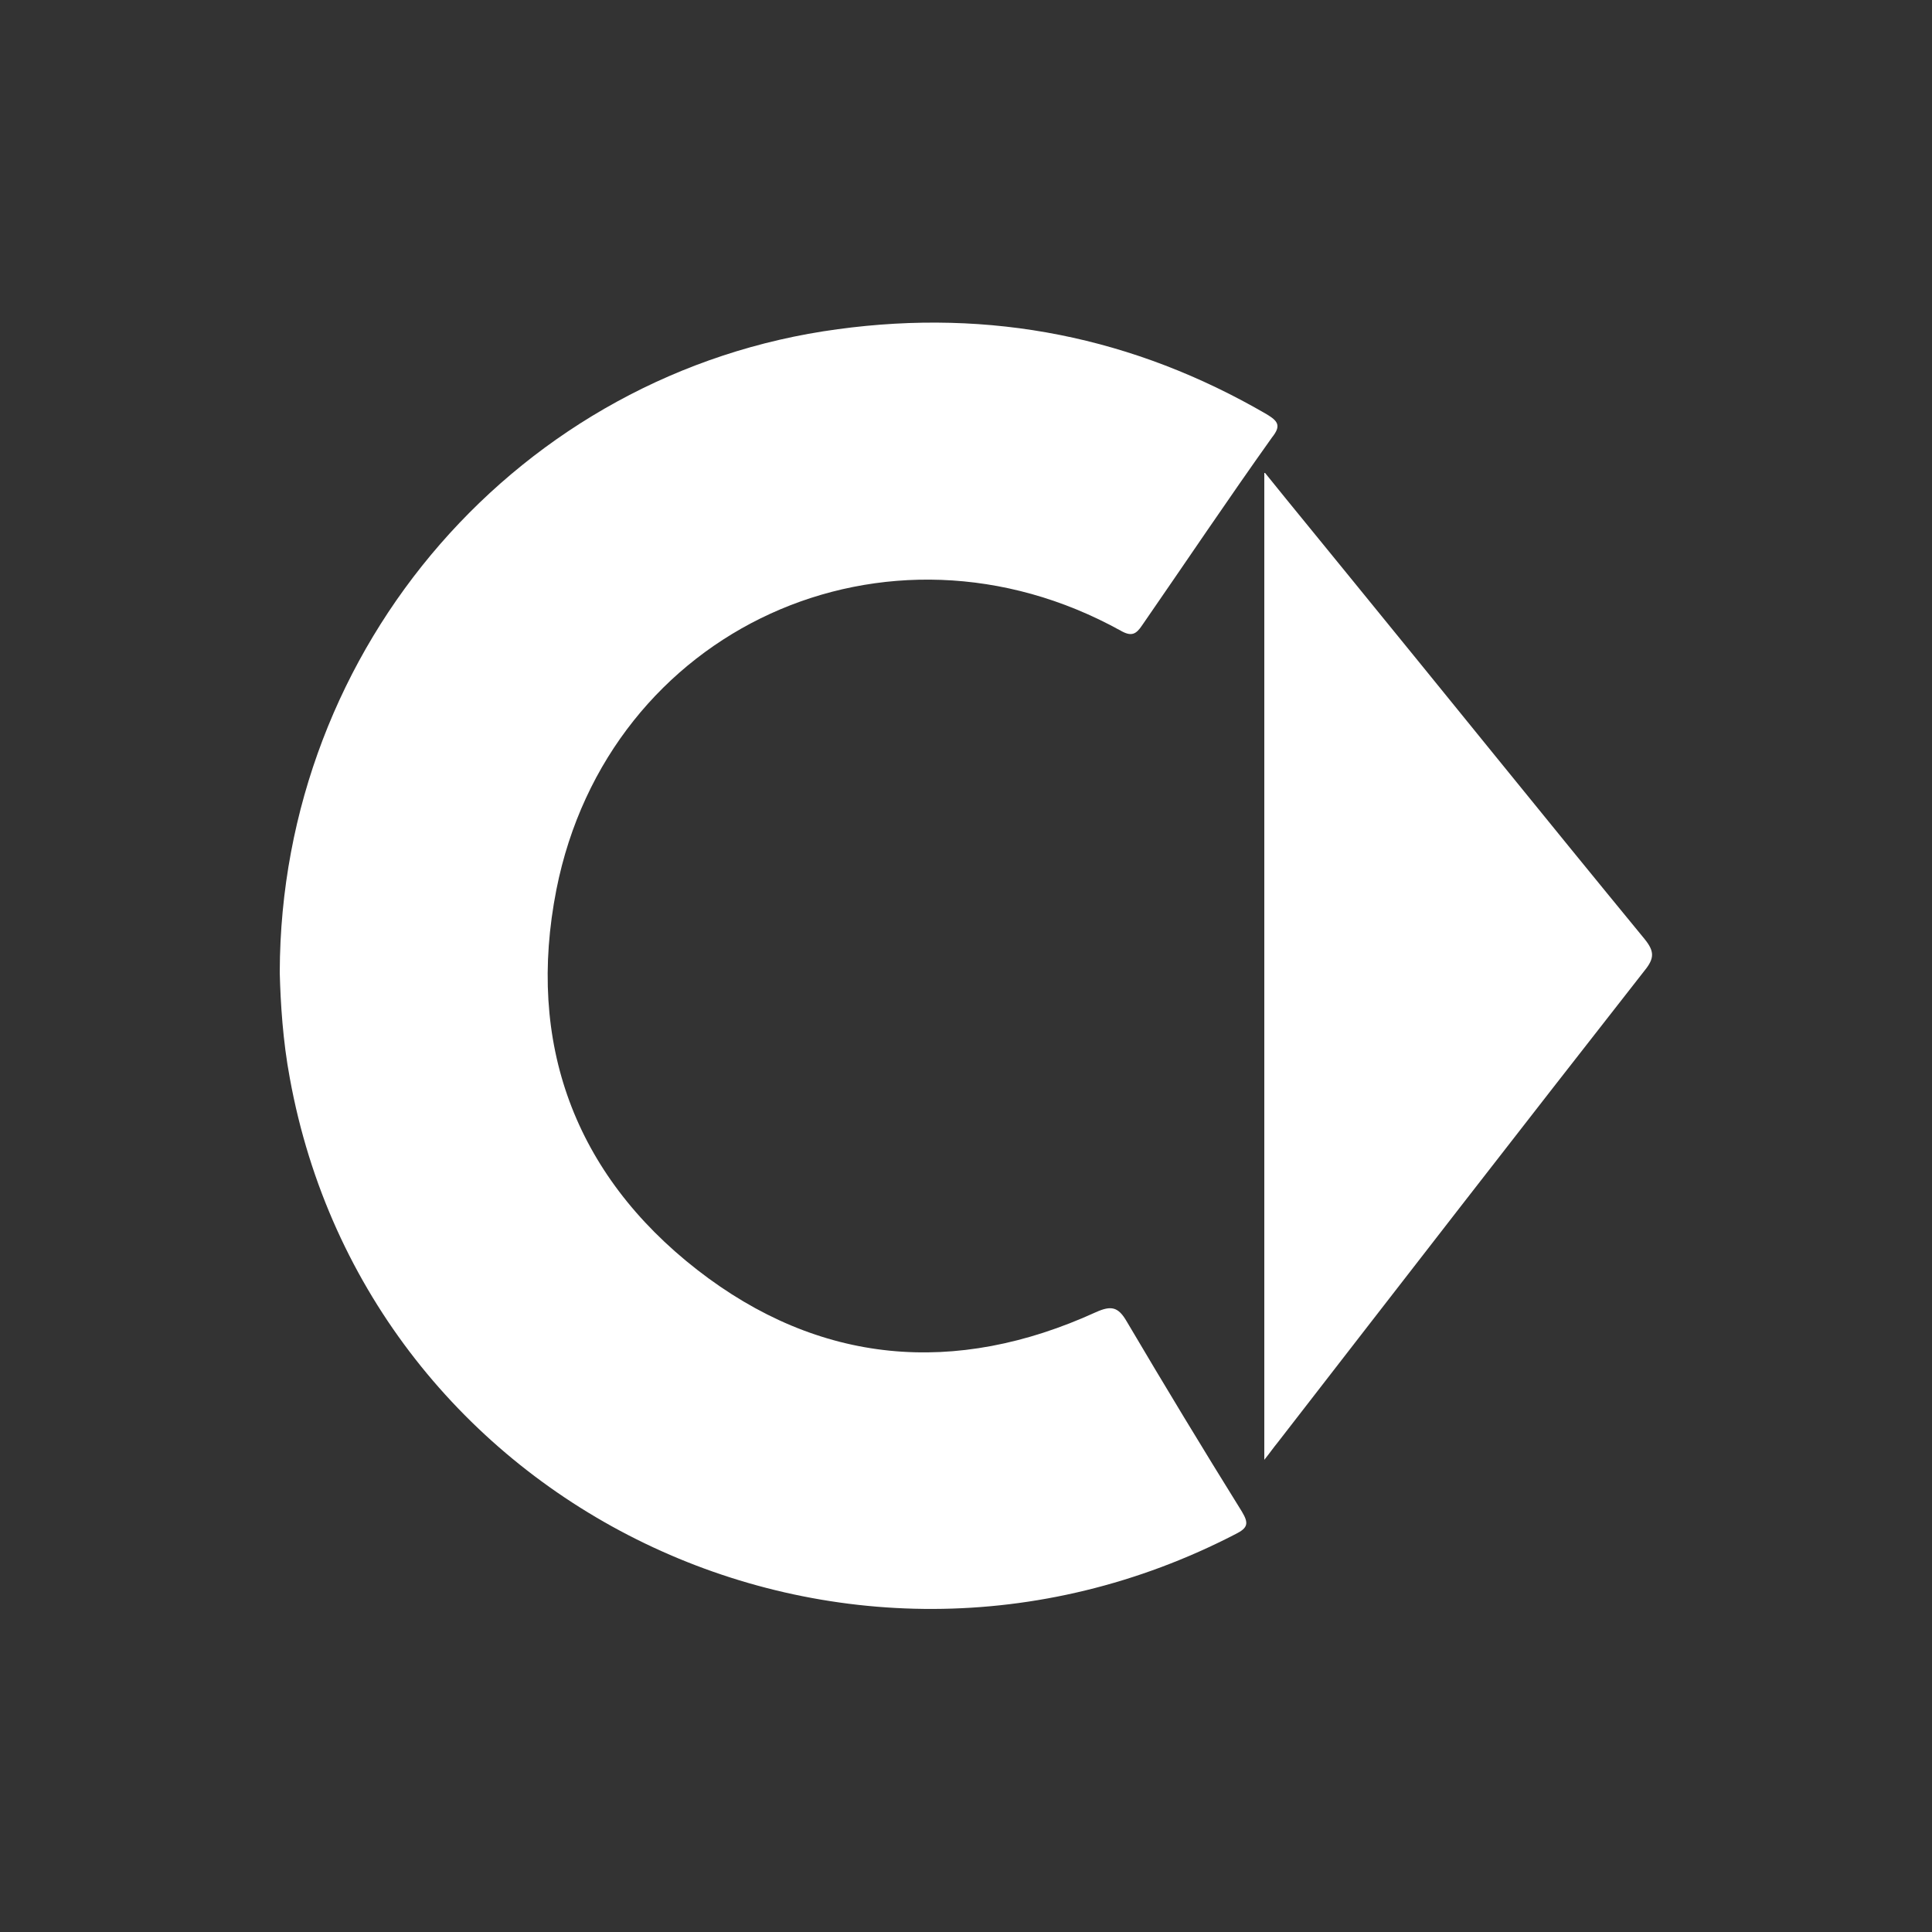
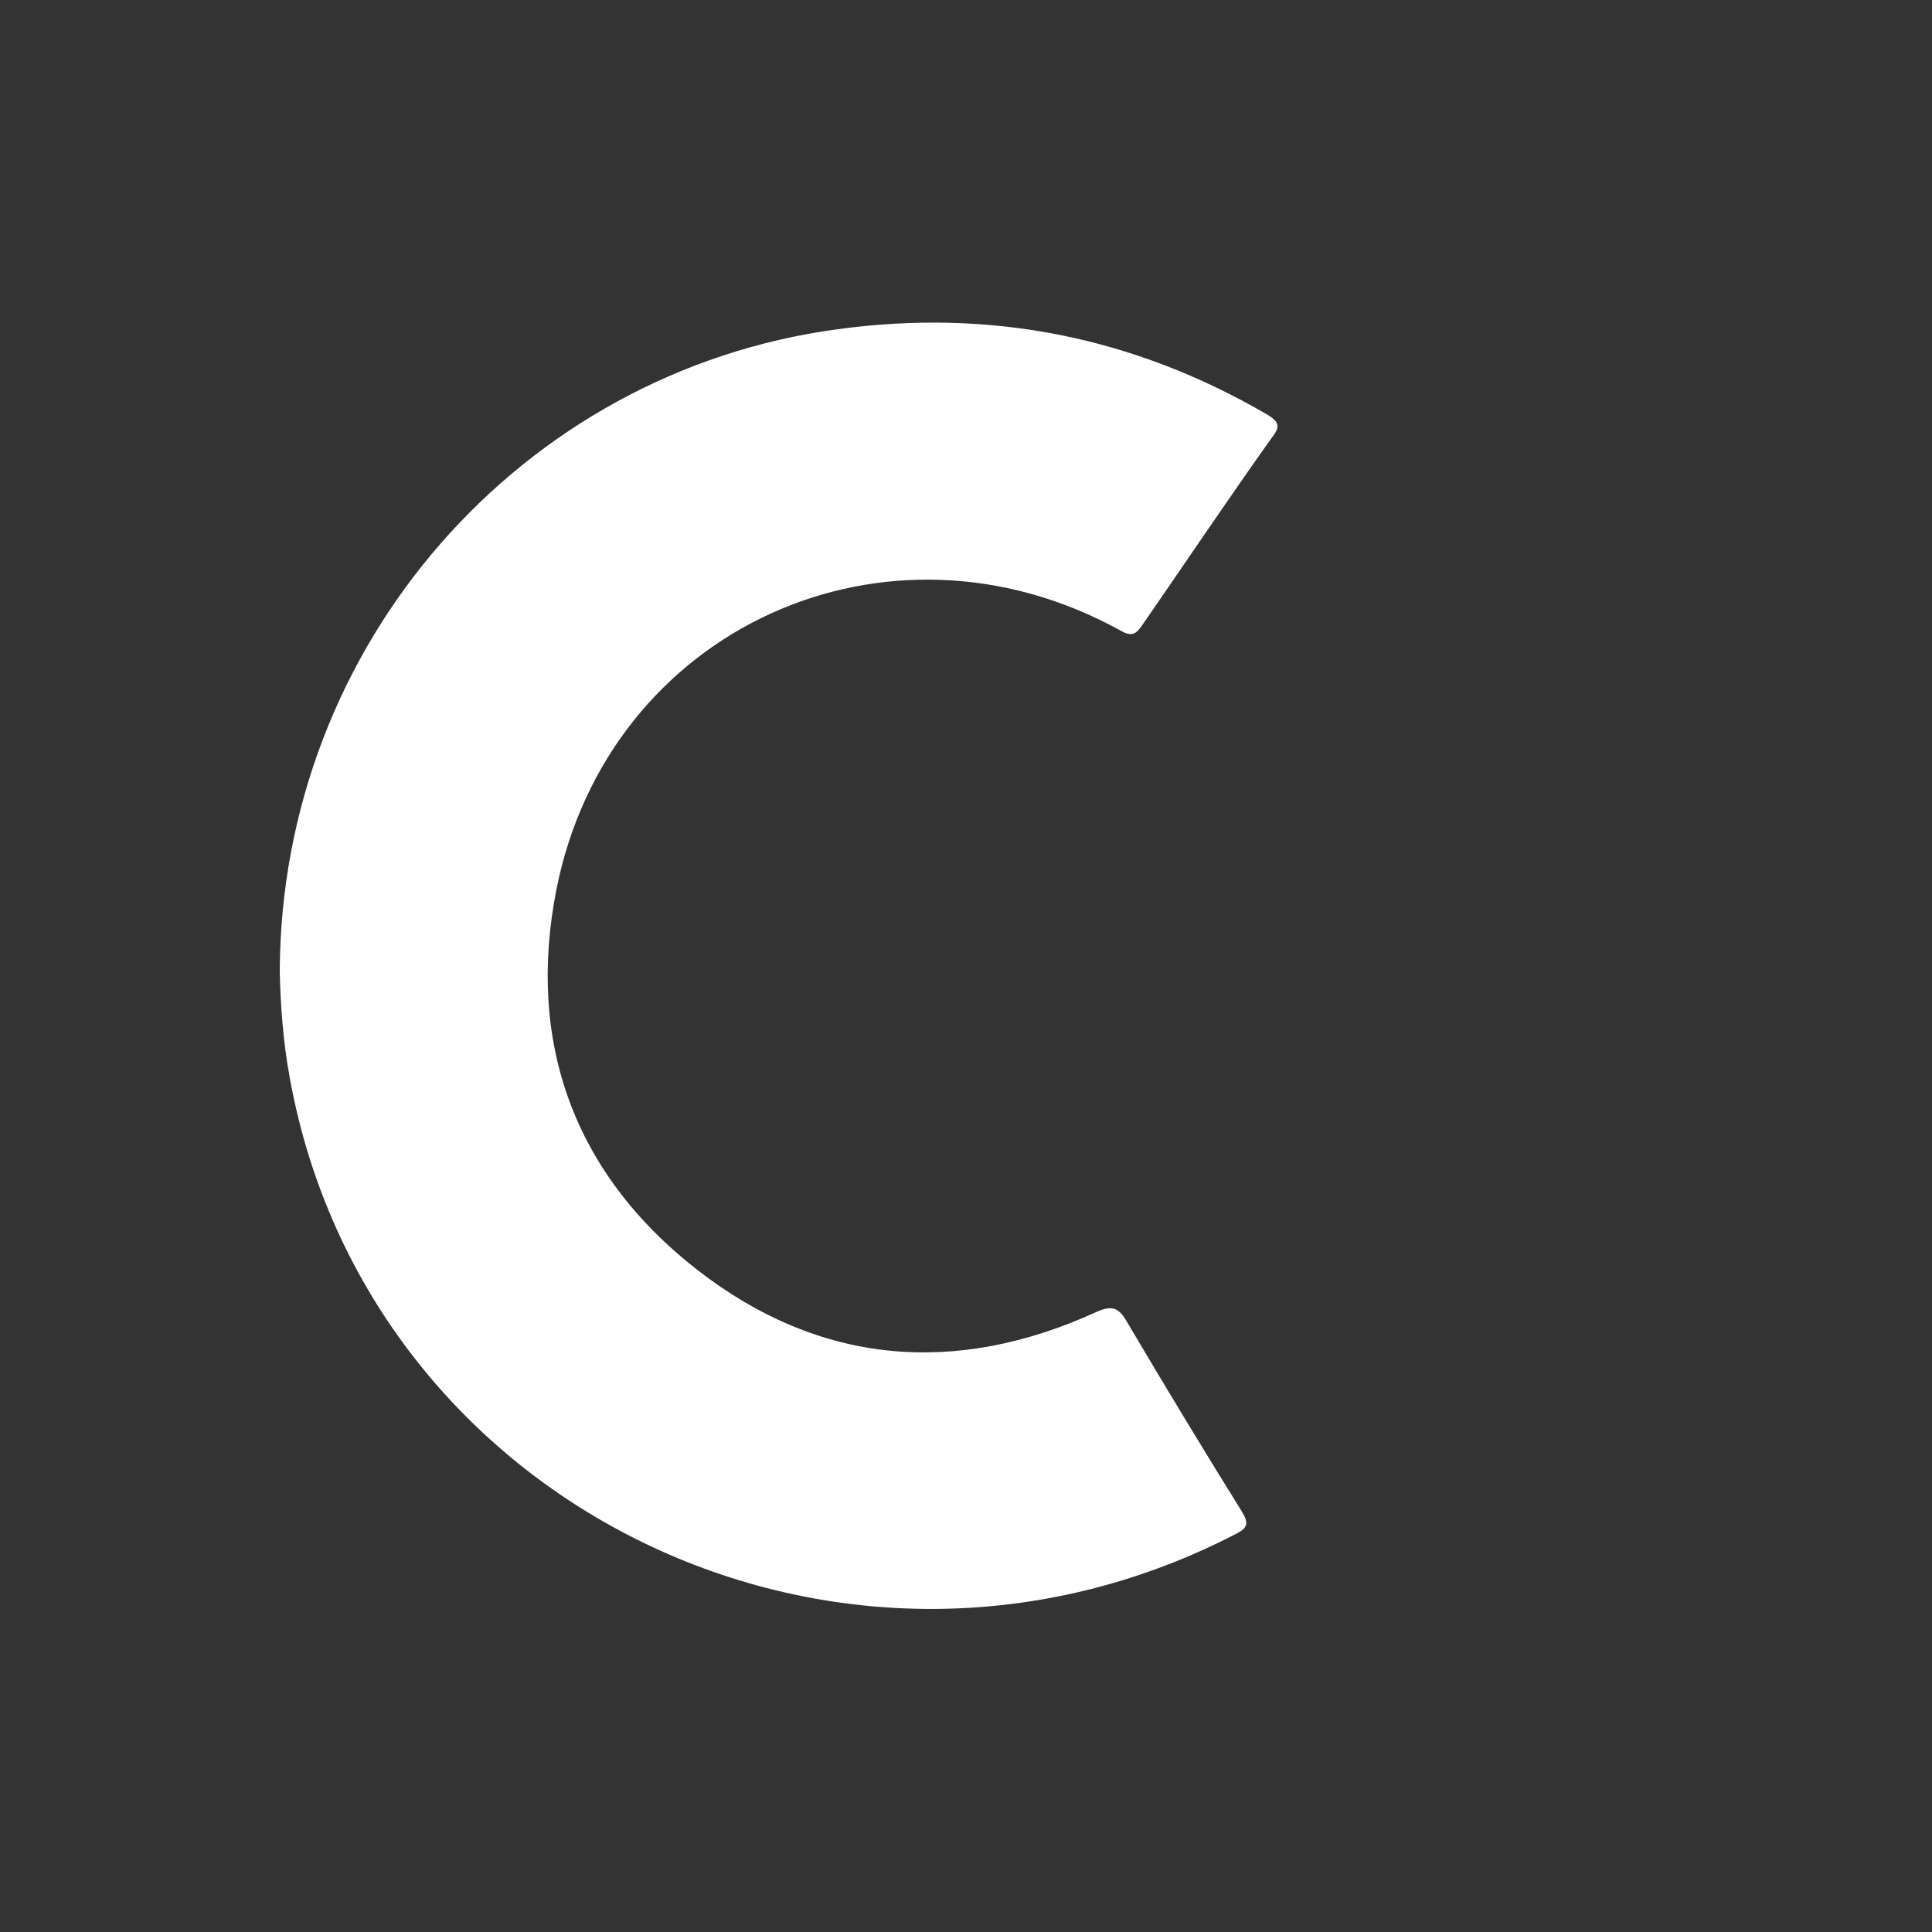
<svg xmlns="http://www.w3.org/2000/svg" style="fill: #ffffff; color: #ffffff;" viewBox="0 0 250 250">
  <rect x="0" y="0" width="250" height="250" fill="#333333" stroke="none" />
  <path d="M36.2,125.8c.1-42.3,31.2-77.7,72.2-83.2,19.8-2.7,38.3,1,55.5,11,1.5.9,1.9,1.5.7,3-5.7,8-11.2,16.2-16.8,24.3-.8,1.2-1.4,1.5-2.8.7-30.2-16.7-66.3-.3-73,33.5-3.9,19.8,2.3,36.8,18.2,49.2,15.8,12.3,33.4,13.8,51.6,5.5,2-.9,2.9-.7,4,1.2,4.9,8.3,9.8,16.4,14.9,24.6.9,1.5.8,2.1-.8,2.9-50.8,26.3-112.3-3.4-122.4-59-.9-4.8-1.2-9.7-1.3-13.6Z" />
-   <path d="M163.7,61.2c3.7,4.6,7.1,8.7,10.5,12.9,12.9,15.8,25.7,31.7,38.6,47.4,1.3,1.6,1.3,2.5,0,4.1-15.9,20.3-31.7,40.7-47.5,61.1-.5.6-.9,1.2-1.7,2.2V61.2Z" />
</svg>